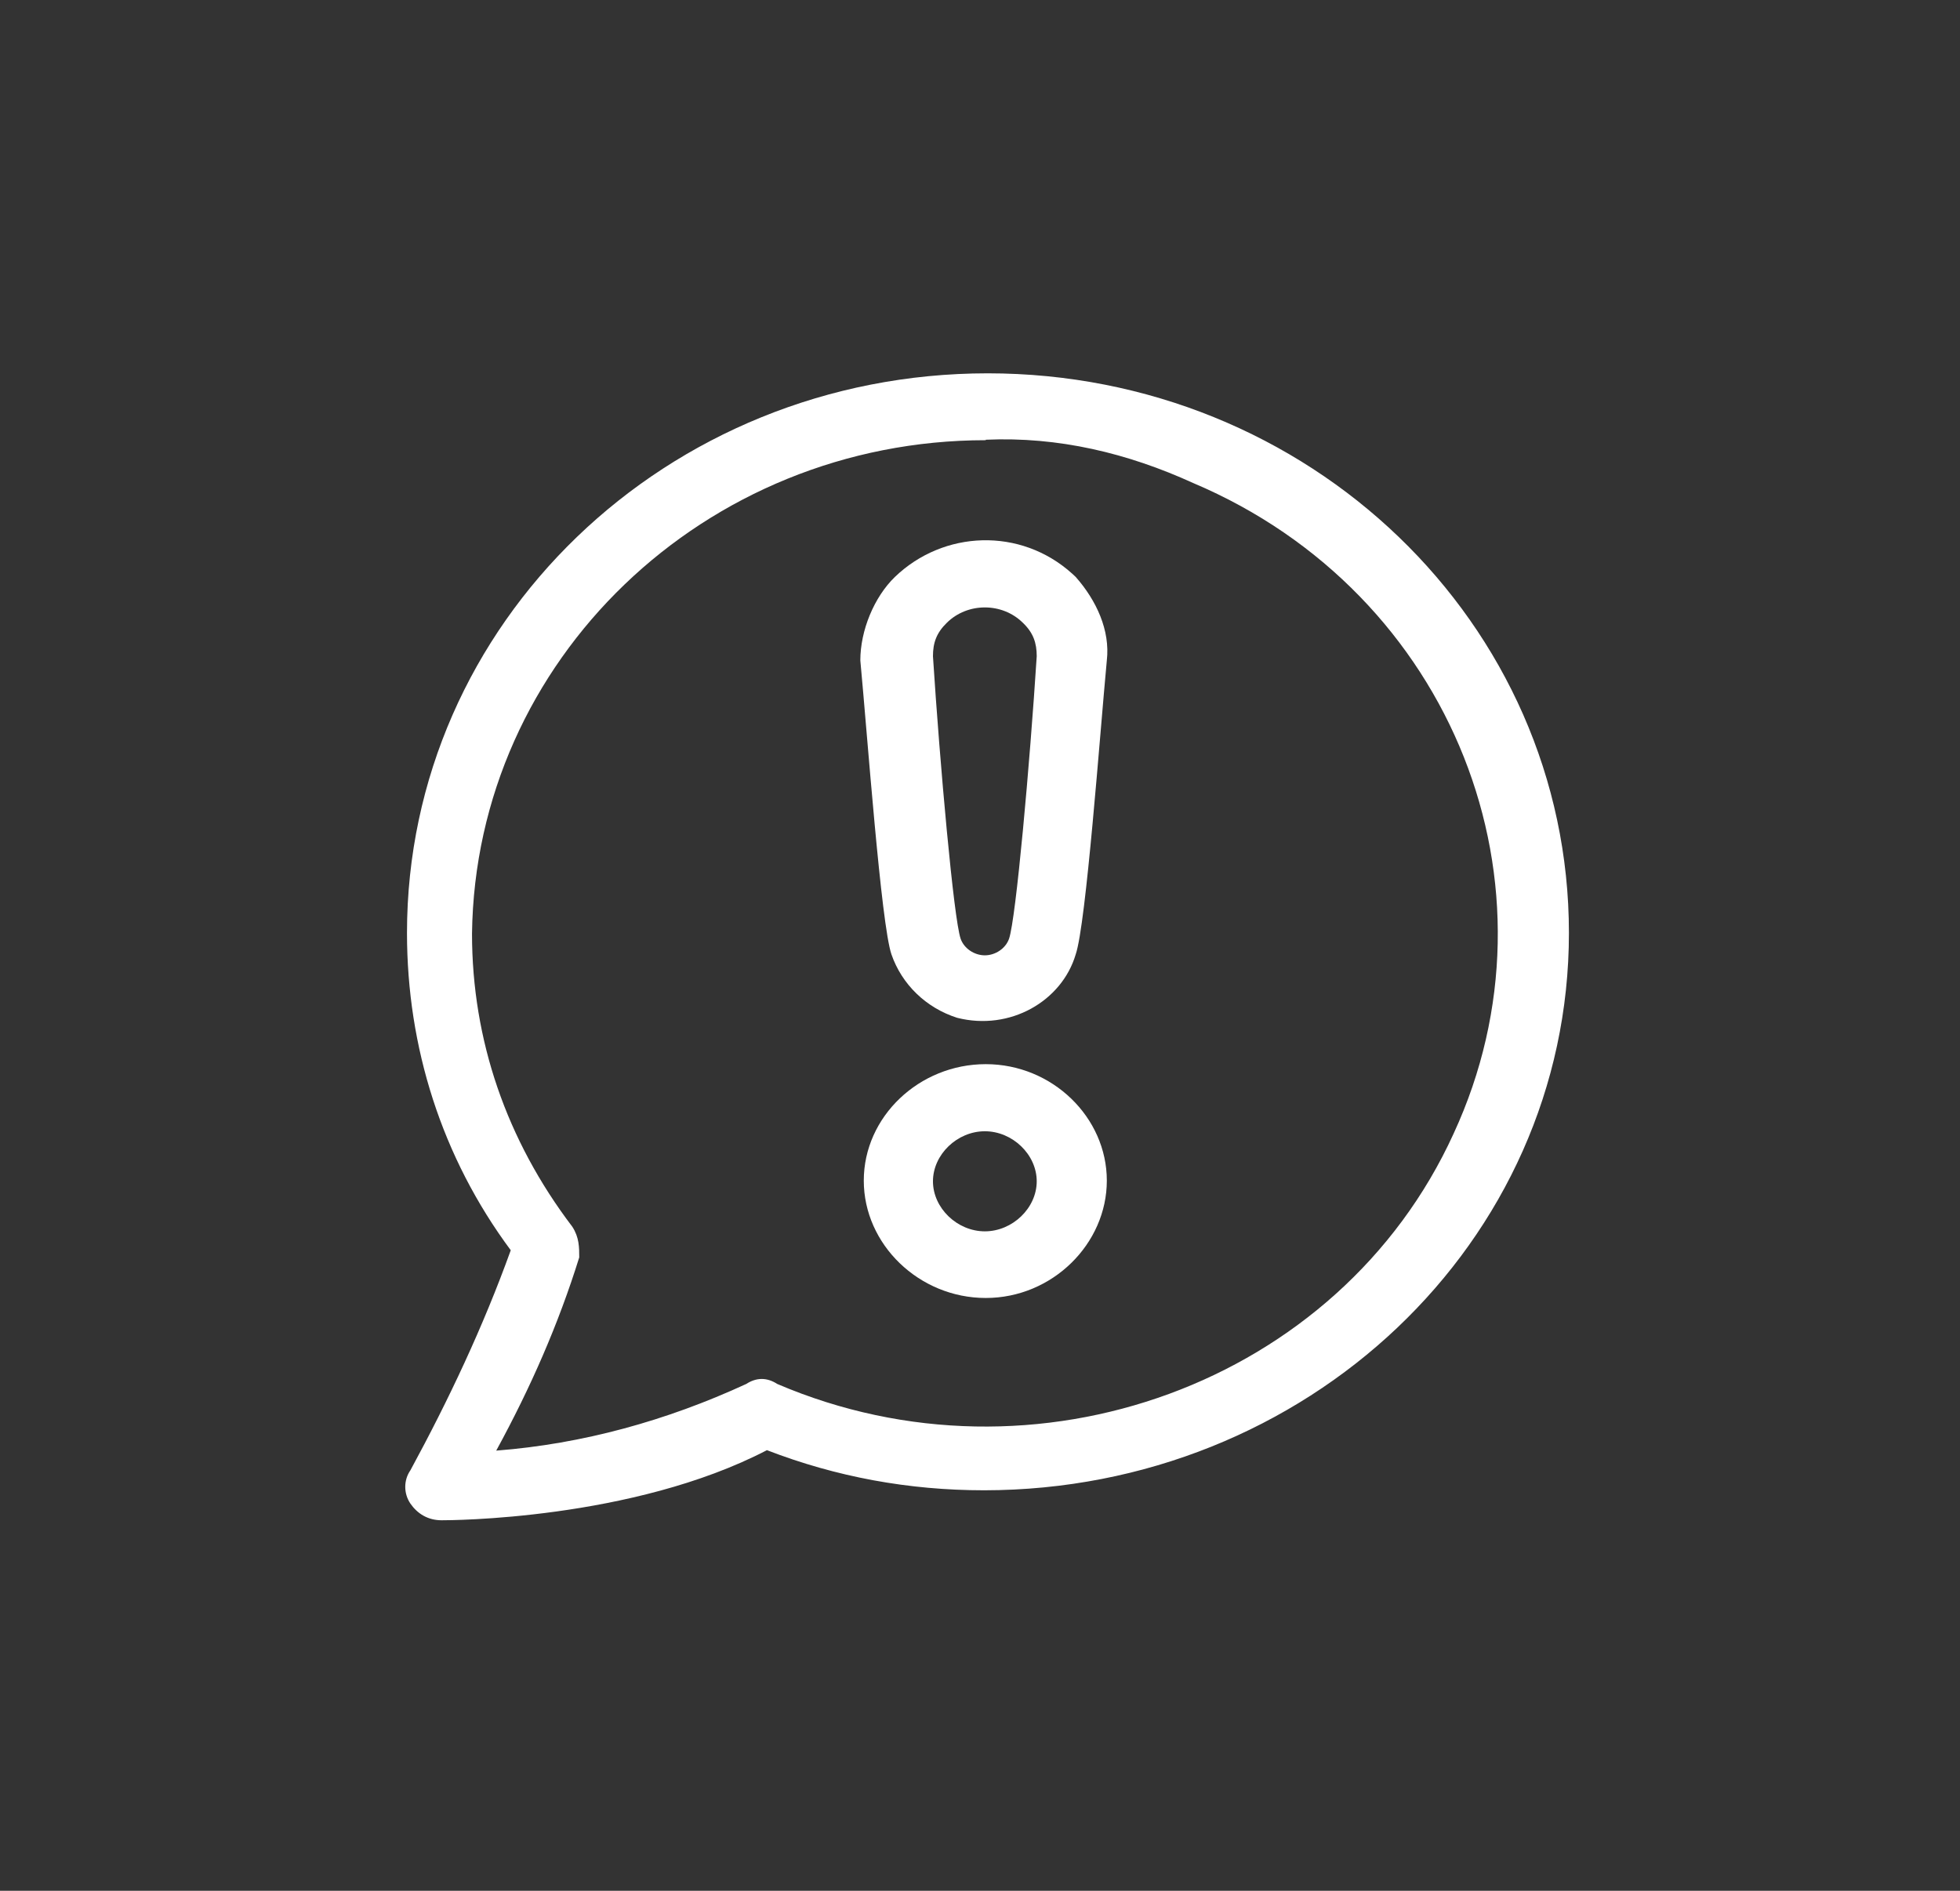
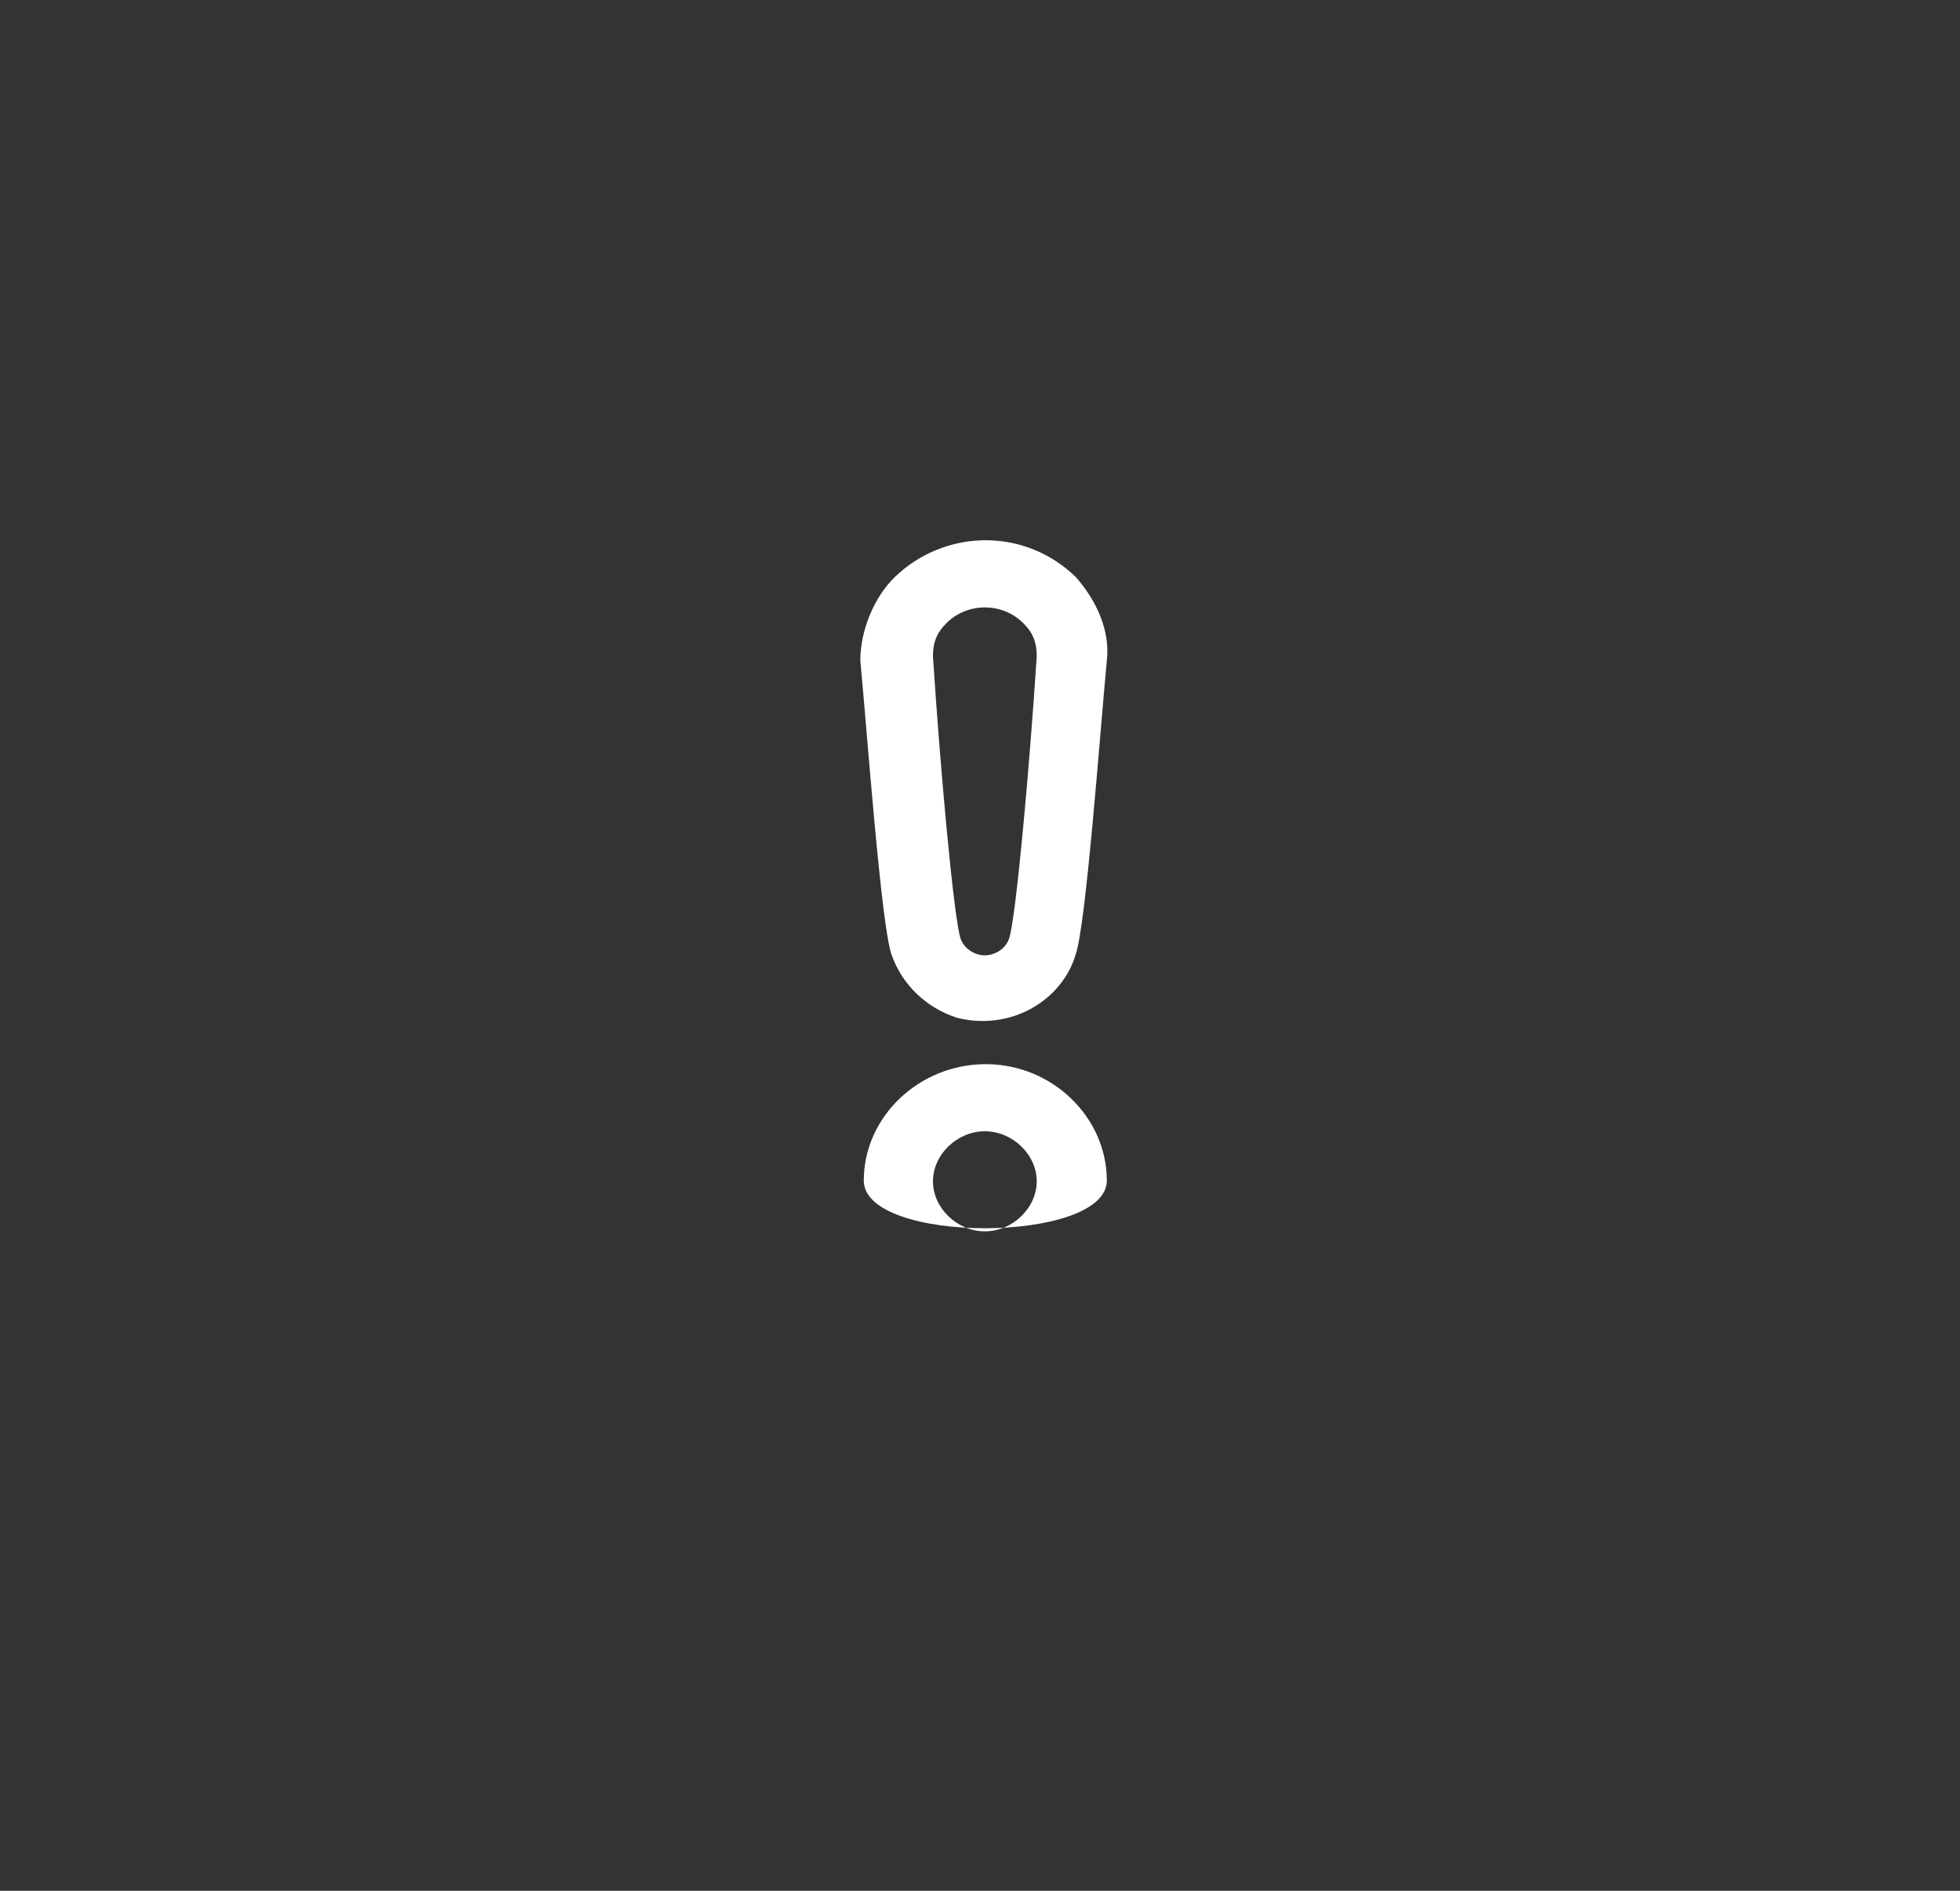
<svg xmlns="http://www.w3.org/2000/svg" viewBox="0 0 85 82">
  <rect x="0" y="0" width="85" height="82" fill="#333333" stroke="none" />
  <defs>
    <style>.cls-2{fill:#fff}</style>
  </defs>
  <g>
-     <path fill="none" d="M0 0v82h85V0H0Zm42.69 64.62c-3.27.01-6.42-.57-9.42-1.72-5.85 3.04-13.81 3.04-14.11 3.04-.6 0-1.05-.29-1.35-.72-.3-.43-.3-1.01 0-1.45 1.65-3.04 3.15-6.21 4.35-9.54-3-4.04-4.5-8.82-4.5-13.76 0-13.43 11.25-24.27 25.19-24.27s25.21 10.84 25.21 24.27-11.4 24.15-25.36 24.15Z" />
-     <path d="M42.84 16.19c-13.94 0-25.19 10.84-25.19 24.27 0 4.94 1.5 9.72 4.5 13.76-1.2 3.33-2.7 6.5-4.35 9.54-.3.43-.3 1.01 0 1.45.3.43.75.72 1.35.72.3 0 8.26 0 14.11-3.04 3 1.16 6.15 1.74 9.42 1.74 13.96-.01 25.36-10.73 25.36-24.17S56.76 16.19 42.83 16.19Zm20.2 32.97c-4.95 10.86-18.19 15.63-29.33 10.86-.45-.29-.9-.29-1.35 0-3.45 1.59-7.09 2.6-10.84 2.89 1.5-2.75 2.7-5.49 3.6-8.38 0-.43 0-.87-.3-1.33-2.85-3.75-4.35-8.09-4.35-12.71.15-11.87 10.09-21.4 22.28-21.4v-.02c3.15-.14 6.15.58 9 1.88 11.29 4.78 16.24 17.51 11.29 28.21Z" class="cls-2" />
-     <path d="M42.75 46.15c-2.89 0-5.29 2.28-5.29 5.05s2.4 5.09 5.29 5.09S48 53.94 48 51.2s-2.36-5.05-5.25-5.05Zm-.04 7.25c-1.2 0-2.25-1.01-2.25-2.17s1.05-2.17 2.25-2.17 2.25 1.01 2.25 2.17-1.05 2.17-2.25 2.17ZM46.5 24.88c-2.25-2.03-5.59-1.88-7.69.14-.9.87-1.5 2.32-1.5 3.62.3 3.18.9 11.44 1.35 12.75.45 1.3 1.5 2.32 2.85 2.75 2.29.58 4.54-.72 5.14-2.75.45-1.3 1.05-9.56 1.35-12.75.15-1.3-.45-2.6-1.35-3.62l-.15-.14Zm-2.74 15.83c-.15.43-.6.72-1.05.72s-.9-.29-1.05-.72c-.3-.87-.9-7.57-1.2-12.25 0-.58.15-1.01.6-1.45.9-.89 2.4-.89 3.3 0 .45.43.6.87.6 1.45-.3 4.68-.9 11.38-1.2 12.25Z" class="cls-2" />
+     <path d="M42.75 46.15c-2.89 0-5.29 2.28-5.29 5.05S48 53.94 48 51.2s-2.36-5.05-5.25-5.05Zm-.04 7.25c-1.2 0-2.25-1.01-2.25-2.17s1.05-2.17 2.25-2.17 2.25 1.01 2.25 2.17-1.05 2.17-2.25 2.17ZM46.5 24.88c-2.25-2.03-5.59-1.88-7.69.14-.9.87-1.5 2.32-1.5 3.62.3 3.18.9 11.44 1.35 12.75.45 1.3 1.5 2.32 2.85 2.75 2.29.58 4.54-.72 5.14-2.75.45-1.3 1.05-9.56 1.35-12.75.15-1.3-.45-2.6-1.35-3.62l-.15-.14Zm-2.74 15.83c-.15.43-.6.72-1.05.72s-.9-.29-1.05-.72c-.3-.87-.9-7.57-1.2-12.25 0-.58.15-1.01.6-1.45.9-.89 2.4-.89 3.3 0 .45.43.6.87.6 1.45-.3 4.68-.9 11.38-1.2 12.25Z" class="cls-2" />
  </g>
</svg>